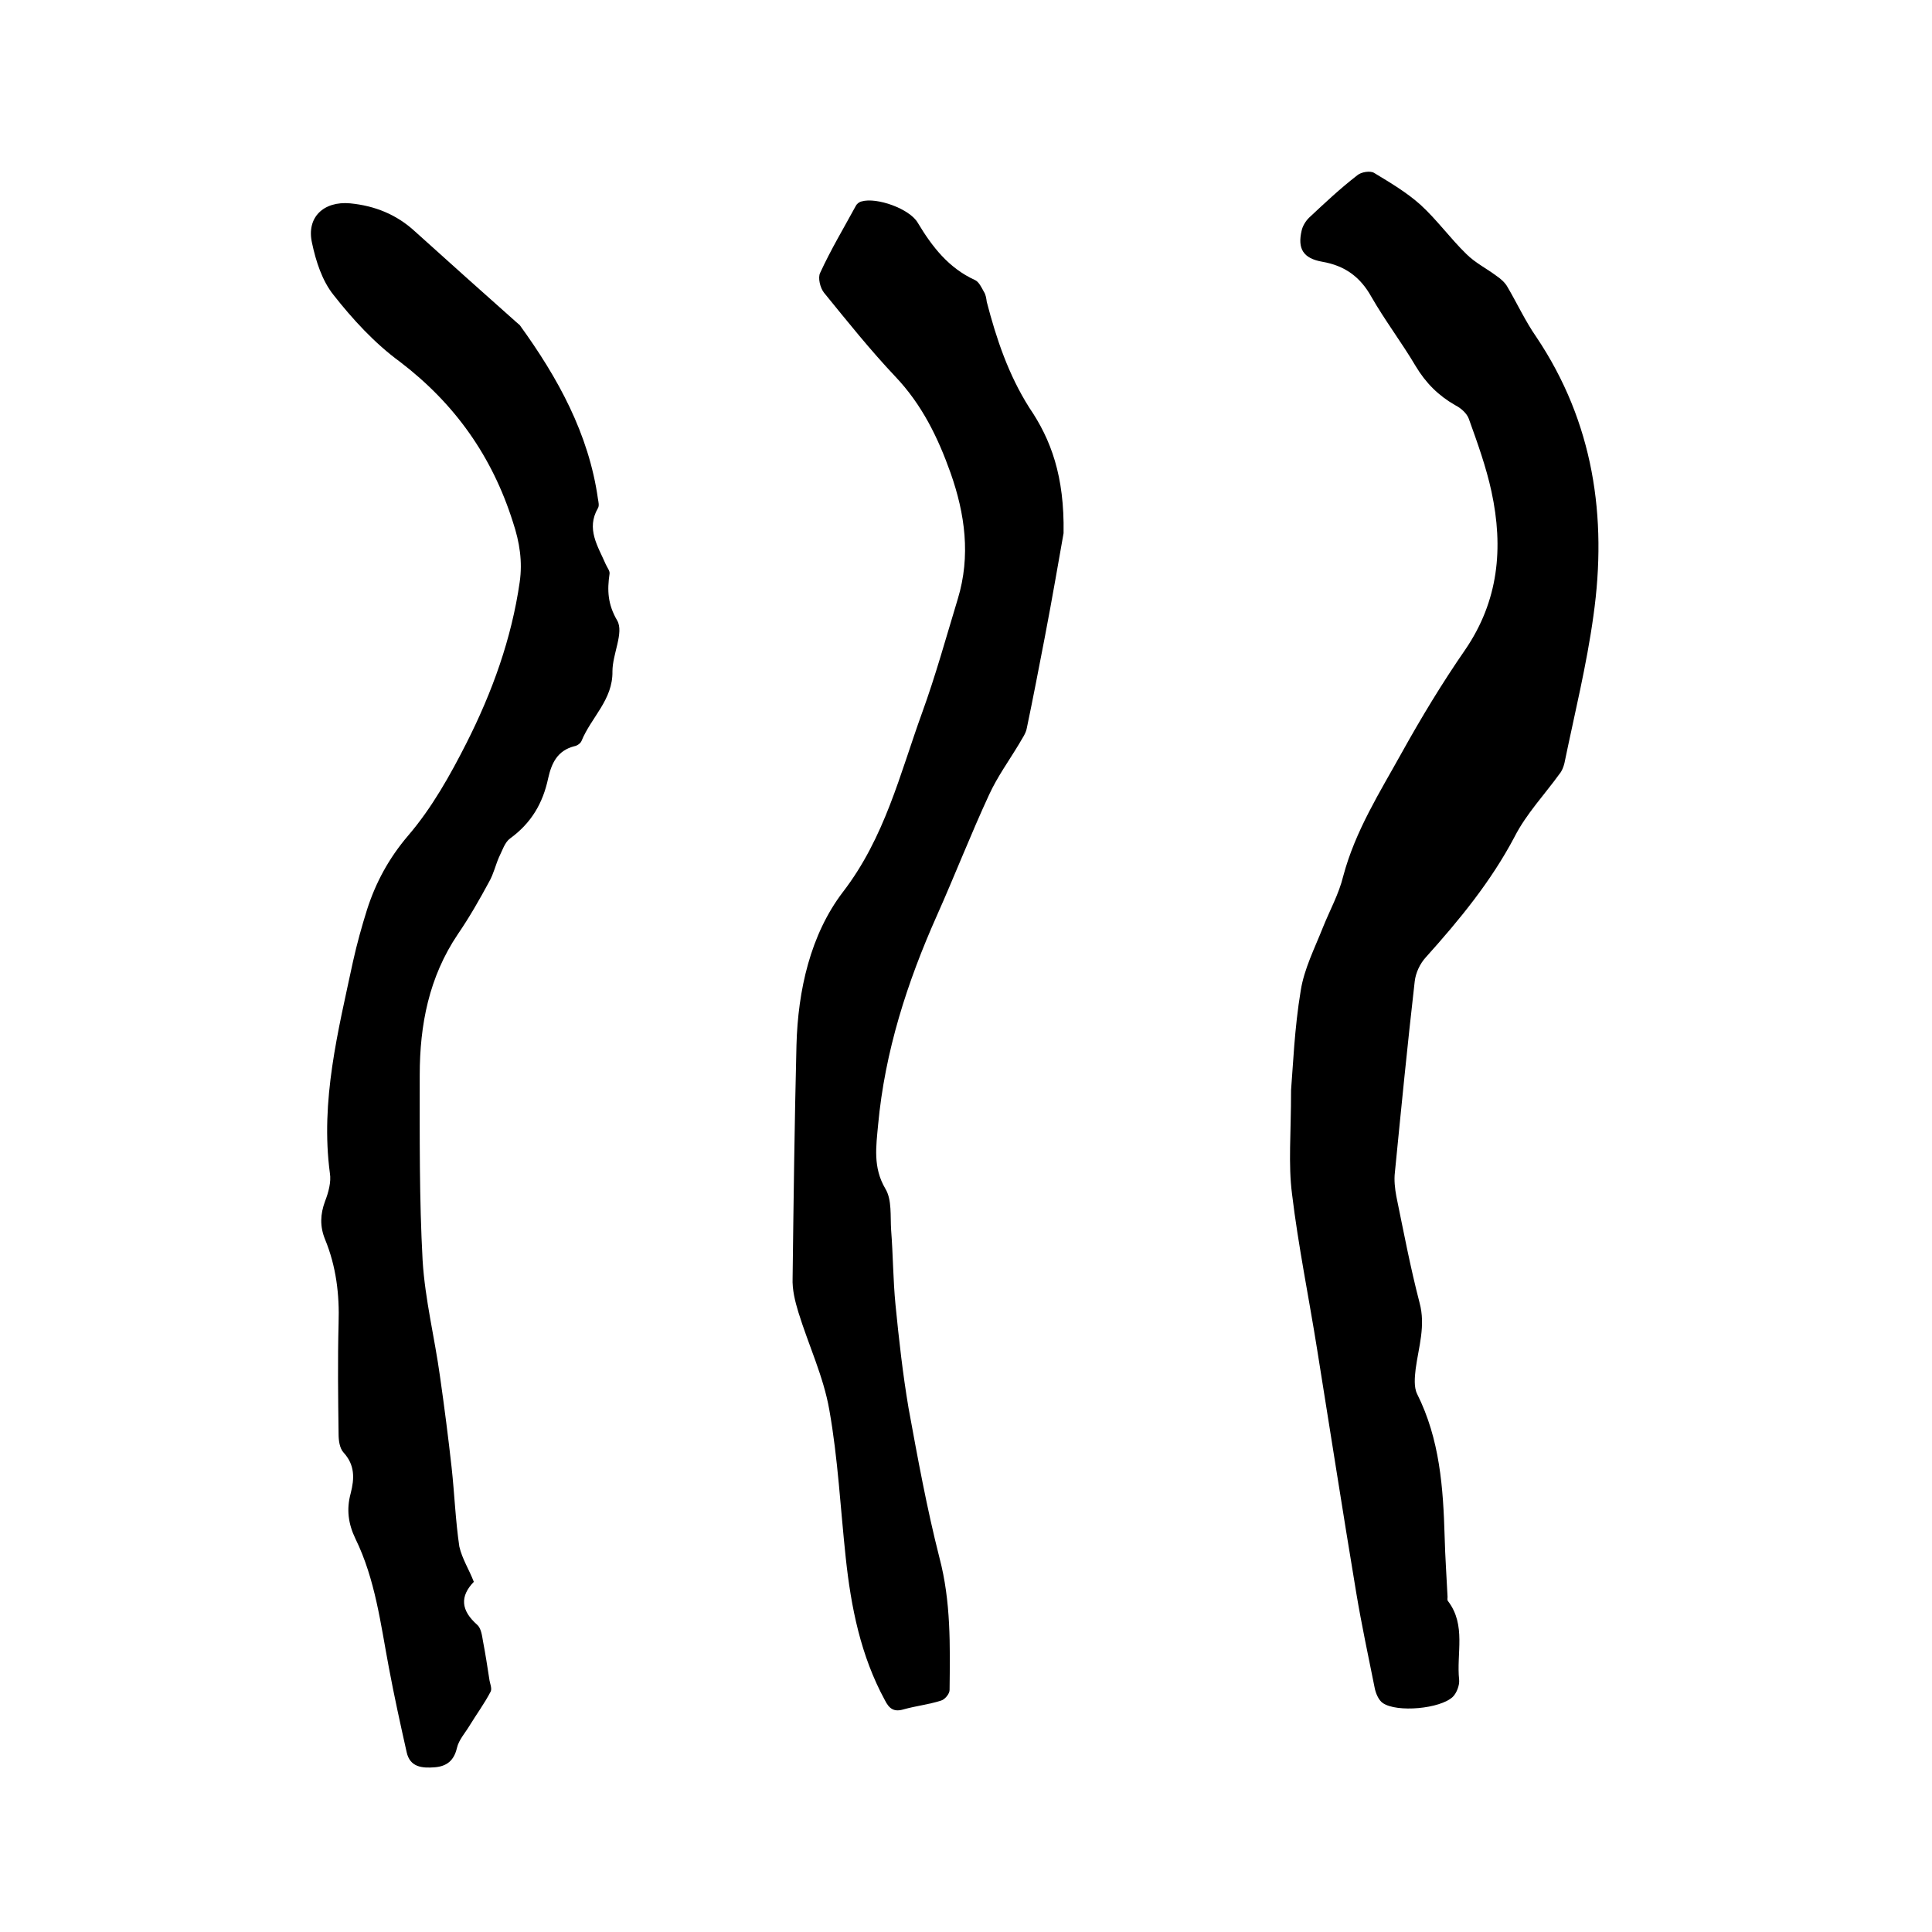
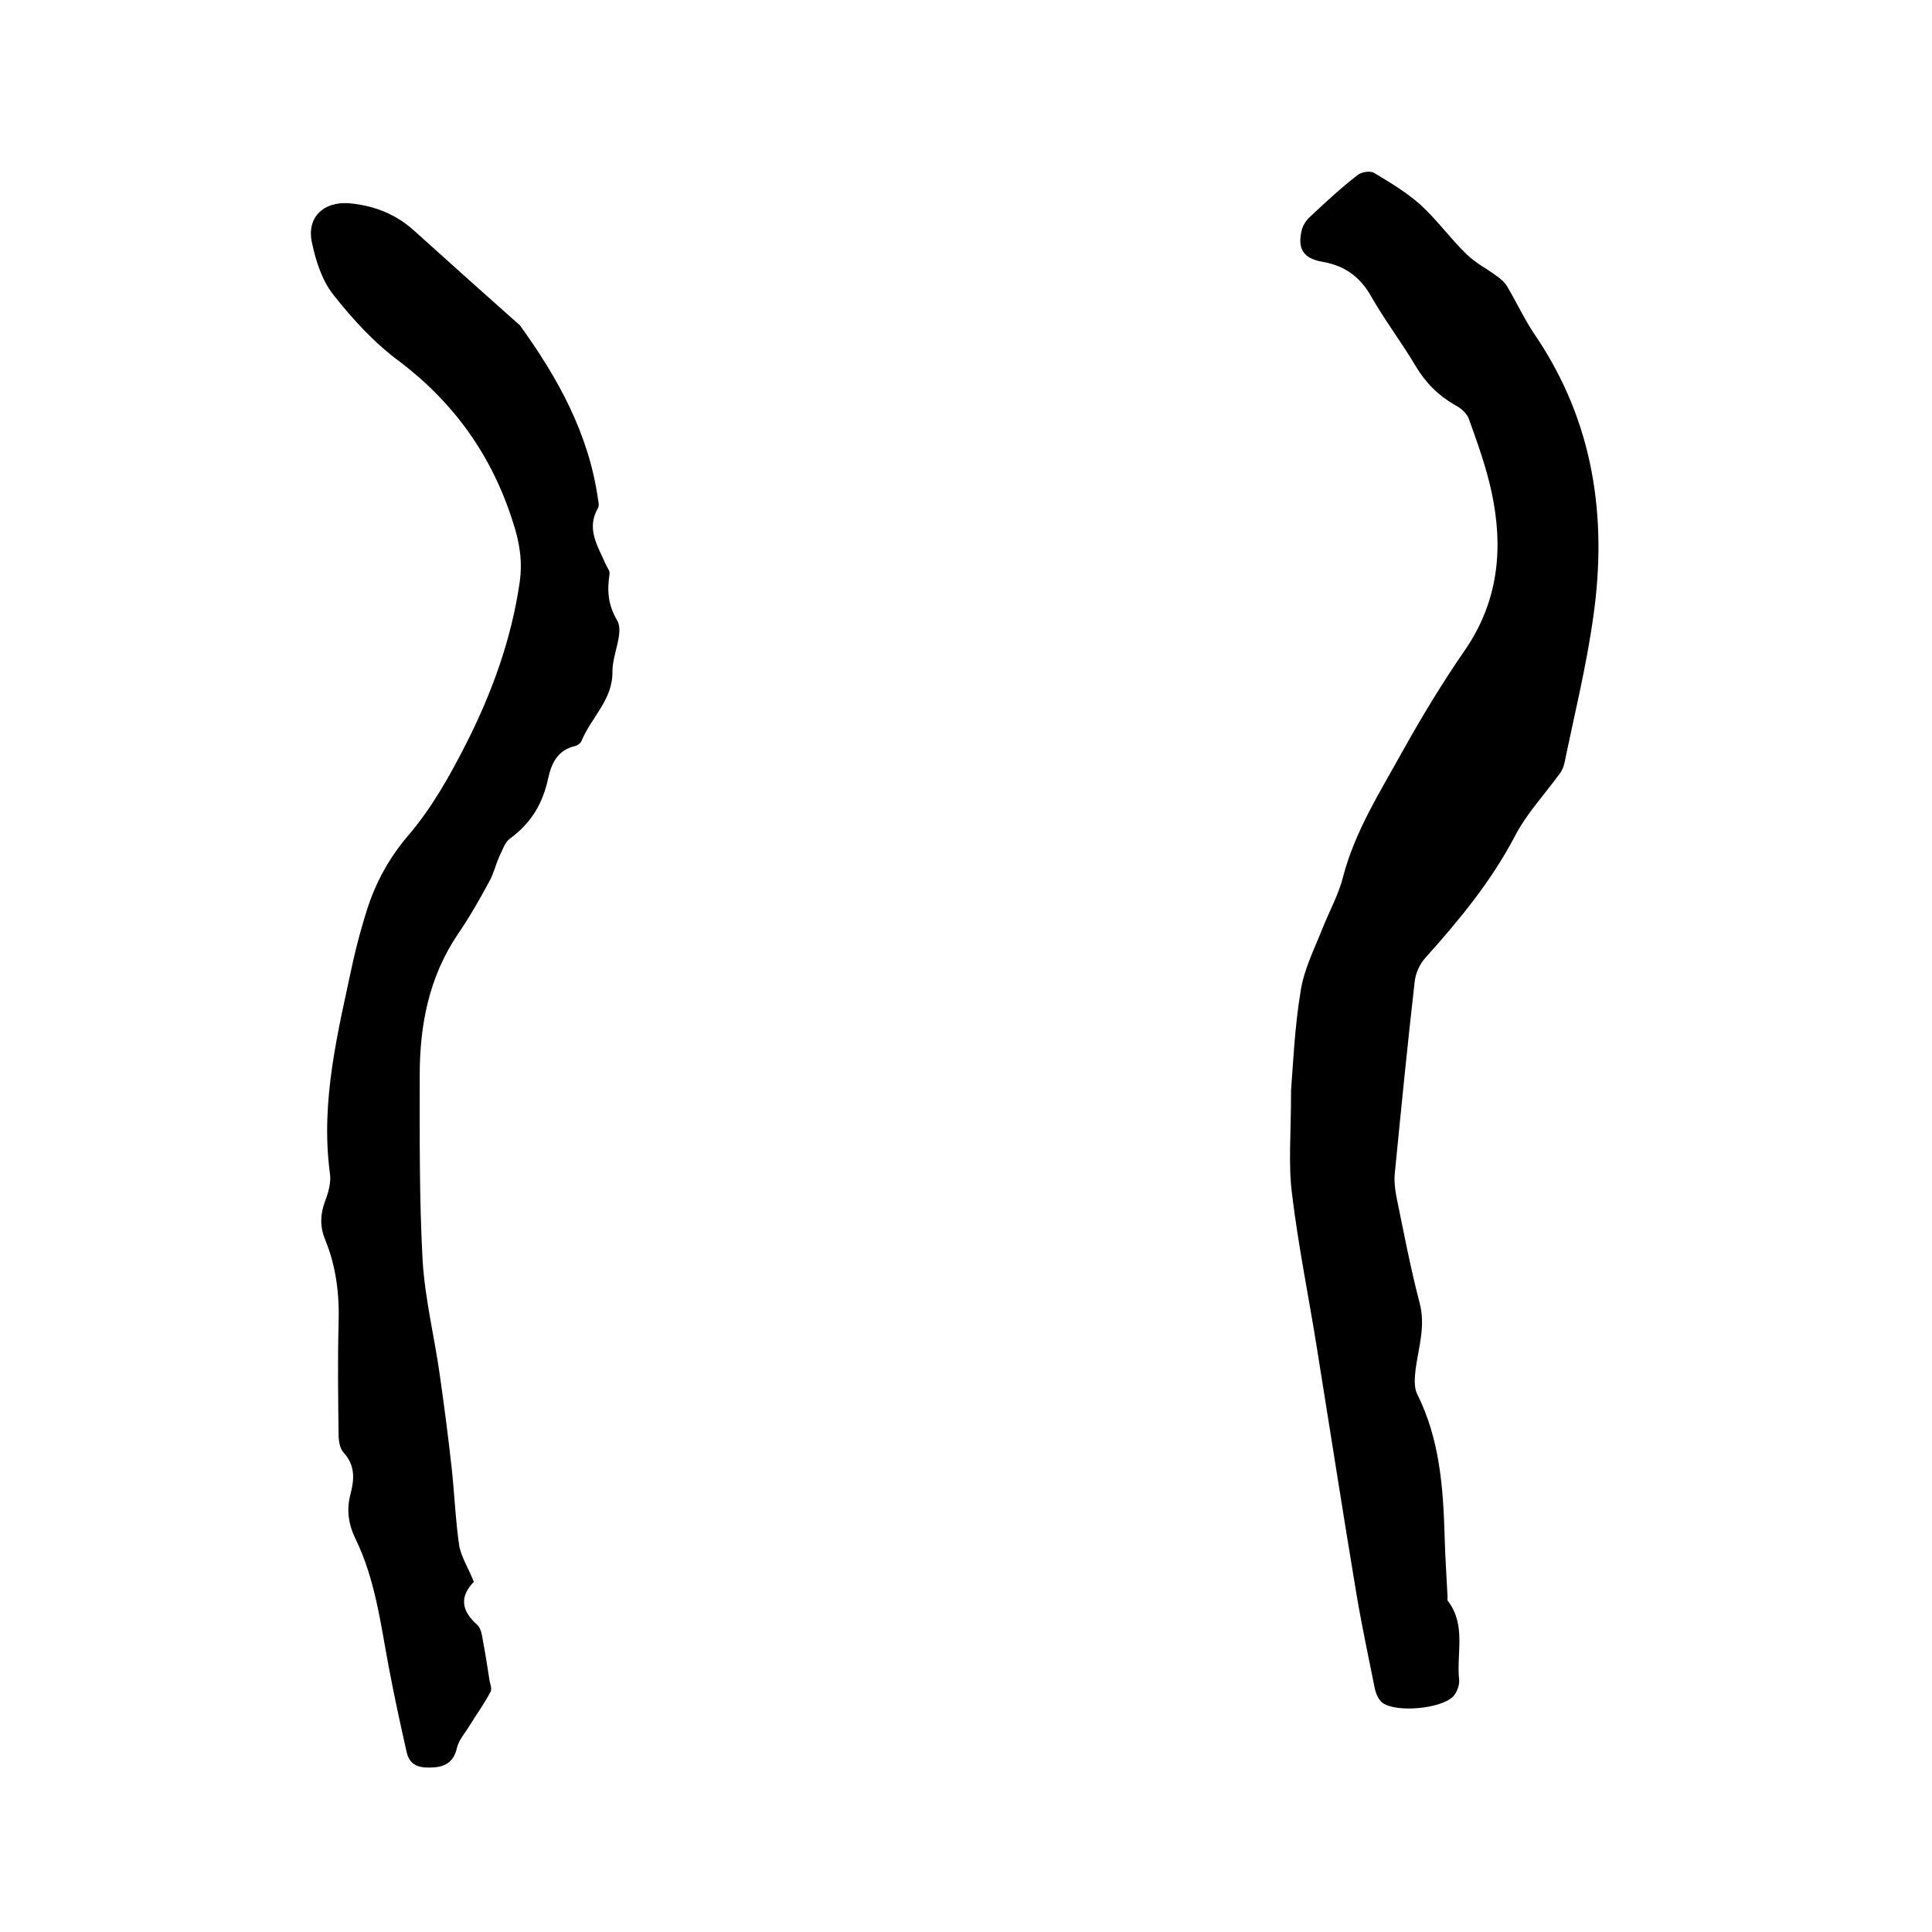
<svg xmlns="http://www.w3.org/2000/svg" enable-background="new 0 0 400 400" viewBox="0 0 400 400">
-   <path d="m267.3 225.7c.4-4.9.7-12.8 2-20.6.7-4.5 2.9-8.8 4.6-13.1 1.4-3.5 3.3-6.9 4.2-10.6 2.5-9.4 7.6-17.4 12.2-25.7 4-7.2 8.3-14.3 13-21.1 7-10.2 8-21.2 5.5-32.8-1.1-5.1-2.9-10.1-4.7-15.1-.4-1.1-1.6-2.2-2.8-2.8-3.5-2-6.1-4.6-8.2-8.1-2.9-4.9-6.4-9.5-9.2-14.4-2.3-4.1-5.5-6.4-10.1-7.2-4-.7-5.2-2.7-4.3-6.5.2-.9.8-1.9 1.5-2.6 3.2-3 6.5-6.1 10-8.8.8-.7 2.7-1 3.5-.5 3.3 2 6.7 4 9.6 6.6 3.4 3.1 6.2 7 9.5 10.2 1.8 1.8 4.2 3 6.2 4.5.9.6 1.8 1.4 2.3 2.3 2 3.4 3.7 7.1 6 10.4 11.8 17.6 14.7 37.2 11.8 57.7-1.4 10.2-3.9 20.3-6 30.5-.2.8-.5 1.6-1 2.2-3.1 4.3-6.9 8.3-9.3 13-4.9 9.3-11.4 17.2-18.4 25-1.2 1.3-2.1 3.2-2.3 5-1.5 13.1-2.8 26.3-4.1 39.5-.2 1.6 0 3.4.3 5 1.5 7.3 2.9 14.7 4.8 22 1.3 4.8-.2 9.2-.8 13.7-.2 1.7-.4 3.8.3 5.2 4.7 9.4 5.4 19.4 5.7 29.6.1 4.1.4 8.2.6 12.4 0 .3-.1.7.1.9 3.8 5 1.7 10.8 2.3 16.3.1 1.1-.5 2.7-1.3 3.5-2.6 2.5-11.6 3.3-14.5 1.3-.9-.6-1.5-2.1-1.7-3.2-1.3-6.5-2.7-13-3.8-19.6-2.8-16.8-5.4-33.6-8.1-50.4-1.7-10.7-3.9-21.4-5.2-32.2-.8-6.2-.2-12.4-.2-21.5z" />
+   <path d="m267.3 225.7c.4-4.9.7-12.8 2-20.6.7-4.5 2.9-8.8 4.6-13.1 1.4-3.5 3.3-6.9 4.2-10.6 2.5-9.4 7.6-17.4 12.2-25.7 4-7.2 8.3-14.3 13-21.1 7-10.2 8-21.2 5.5-32.8-1.1-5.1-2.9-10.1-4.7-15.1-.4-1.1-1.6-2.2-2.8-2.8-3.5-2-6.1-4.6-8.2-8.1-2.9-4.9-6.4-9.5-9.2-14.4-2.3-4.1-5.5-6.4-10.1-7.2-4-.7-5.2-2.7-4.3-6.5.2-.9.8-1.9 1.5-2.6 3.2-3 6.5-6.1 10-8.8.8-.7 2.7-1 3.5-.5 3.3 2 6.7 4 9.6 6.6 3.4 3.1 6.2 7 9.5 10.2 1.8 1.8 4.2 3 6.2 4.5.9.6 1.8 1.4 2.3 2.3 2 3.4 3.7 7.1 6 10.4 11.8 17.6 14.7 37.2 11.8 57.7-1.4 10.2-3.9 20.3-6 30.5-.2.8-.5 1.6-1 2.2-3.1 4.3-6.9 8.3-9.3 13-4.9 9.3-11.4 17.2-18.4 25-1.2 1.3-2.1 3.2-2.3 5-1.5 13.1-2.8 26.3-4.1 39.5-.2 1.6 0 3.4.3 5 1.5 7.3 2.9 14.7 4.8 22 1.3 4.8-.2 9.2-.8 13.7-.2 1.7-.4 3.8.3 5.2 4.7 9.4 5.4 19.4 5.7 29.6.1 4.1.4 8.2.6 12.4 0 .3-.1.7.1.9 3.8 5 1.7 10.8 2.3 16.3.1 1.1-.5 2.7-1.3 3.5-2.6 2.5-11.6 3.3-14.5 1.3-.9-.6-1.5-2.1-1.7-3.2-1.3-6.5-2.7-13-3.8-19.6-2.8-16.8-5.4-33.6-8.1-50.4-1.7-10.7-3.9-21.4-5.2-32.2-.8-6.2-.2-12.4-.2-21.5" />
  <path d="m98.1 327.5c-2.9 3-2.7 5.9.7 8.9.8.7 1 2.2 1.2 3.4.5 2.6.9 5.2 1.3 7.8.1.9.6 1.9.3 2.6-1.3 2.5-3 4.8-4.4 7.1-.9 1.5-2.2 2.9-2.6 4.6-.6 2.6-2.1 3.8-4.6 4-2.6.2-5.1 0-5.8-3.1-1.3-5.8-2.6-11.7-3.7-17.6-1.7-9-2.8-18.2-6.9-26.6-1.5-3.1-1.9-6.1-1-9.4.8-3.1.9-5.9-1.5-8.5-.8-.9-1-2.5-1-3.8-.1-7.6-.2-15.2 0-22.9.2-6-.5-11.8-2.8-17.4-1.1-2.7-1-5.2 0-7.9.7-1.8 1.3-4 1-5.8-2-15 1.7-29.4 4.8-43.9.8-3.6 1.8-7.2 2.9-10.7 1.8-5.6 4.5-10.6 8.5-15.3 4.9-5.7 8.7-12.5 12.1-19.2 5.3-10.5 9.3-21.5 11-33.3.6-4.2 0-8.2-1.4-12.4-4.3-13.6-12-24.5-23.4-33.2-5.2-3.8-9.8-8.8-13.8-13.9-2.3-2.9-3.6-6.9-4.4-10.7-1.2-5.3 2.4-8.7 7.9-8.2 5.1.5 9.6 2.3 13.4 5.8 7 6.3 14 12.6 21 18.8.2.2.5.4.7.6 7.9 10.9 14.3 22.5 16.2 36 .1.6.3 1.4 0 1.9-2.5 4.3 0 7.9 1.6 11.6.3.7.9 1.4.8 2-.5 3.4-.4 6.3 1.6 9.7 1.4 2.5-1 6.9-1 10.5.1 5.9-4.4 9.5-6.4 14.4-.2.5-.9 1-1.5 1.1-3.5.9-4.7 3.5-5.4 6.6-1.1 5.2-3.5 9.3-7.9 12.5-1.1.8-1.6 2.5-2.3 3.9-.7 1.6-1.1 3.4-2 5-2 3.7-4.1 7.4-6.5 10.9-6 8.9-7.9 18.8-7.9 29.2 0 12.8-.1 25.6.6 38.4.5 8.1 2.5 16 3.6 24 .9 6.3 1.7 12.5 2.4 18.8.6 5.5.8 11 1.6 16.4.6 2.6 2 4.7 3 7.3z" />
-   <path d="m220.2 110.4c-.9 5-2.3 13.3-3.9 21.6-1.2 6.2-2.4 12.5-3.7 18.7-.2 1.2-1 2.2-1.6 3.3-2.1 3.5-4.5 6.8-6.2 10.5-3.8 8.2-7.1 16.7-10.8 25-6.2 13.9-10.8 28.2-12.2 43.4-.4 4.4-1.1 8.8 1.5 13.2 1.4 2.3 1 5.7 1.2 8.6.4 5.1.4 10.3.9 15.4.7 7.1 1.5 14.3 2.7 21.4 1.9 10.4 3.8 20.8 6.4 31 2.4 9.1 2.2 18.2 2.1 27.4 0 .8-1 2-1.8 2.2-2.5.8-5.2 1.1-7.7 1.8-2 .6-3-.1-3.9-1.9-5-9.2-7-19.2-8.1-29.5-1.1-10.2-1.6-20.5-3.4-30.6-1.2-6.9-4.3-13.4-6.4-20.2-.7-2.3-1.3-4.7-1.2-7.1.2-16.1.4-32.2.8-48.2.3-11.4 2.9-22.9 9.6-31.7 8.7-11.3 11.8-24.4 16.4-37.1 2.8-7.7 5-15.7 7.4-23.6 2.7-8.9 1.5-17.6-1.5-26.1-2.6-7.3-5.9-14.1-11.4-19.9-5.2-5.5-10-11.5-14.8-17.4-.8-1-1.3-3.1-.8-4.1 2.2-4.8 4.9-9.3 7.4-13.9.2-.4.7-.8 1.2-.9 3.1-.9 9.9 1.5 11.6 4.4 3 5 6.4 9.4 11.9 11.9.8.4 1.3 1.5 1.8 2.4.4.6.5 1.4.6 2.1 2 7.7 4.5 15.1 8.8 21.9 4.5 6.6 7.3 14.2 7.1 26z" />
</svg>